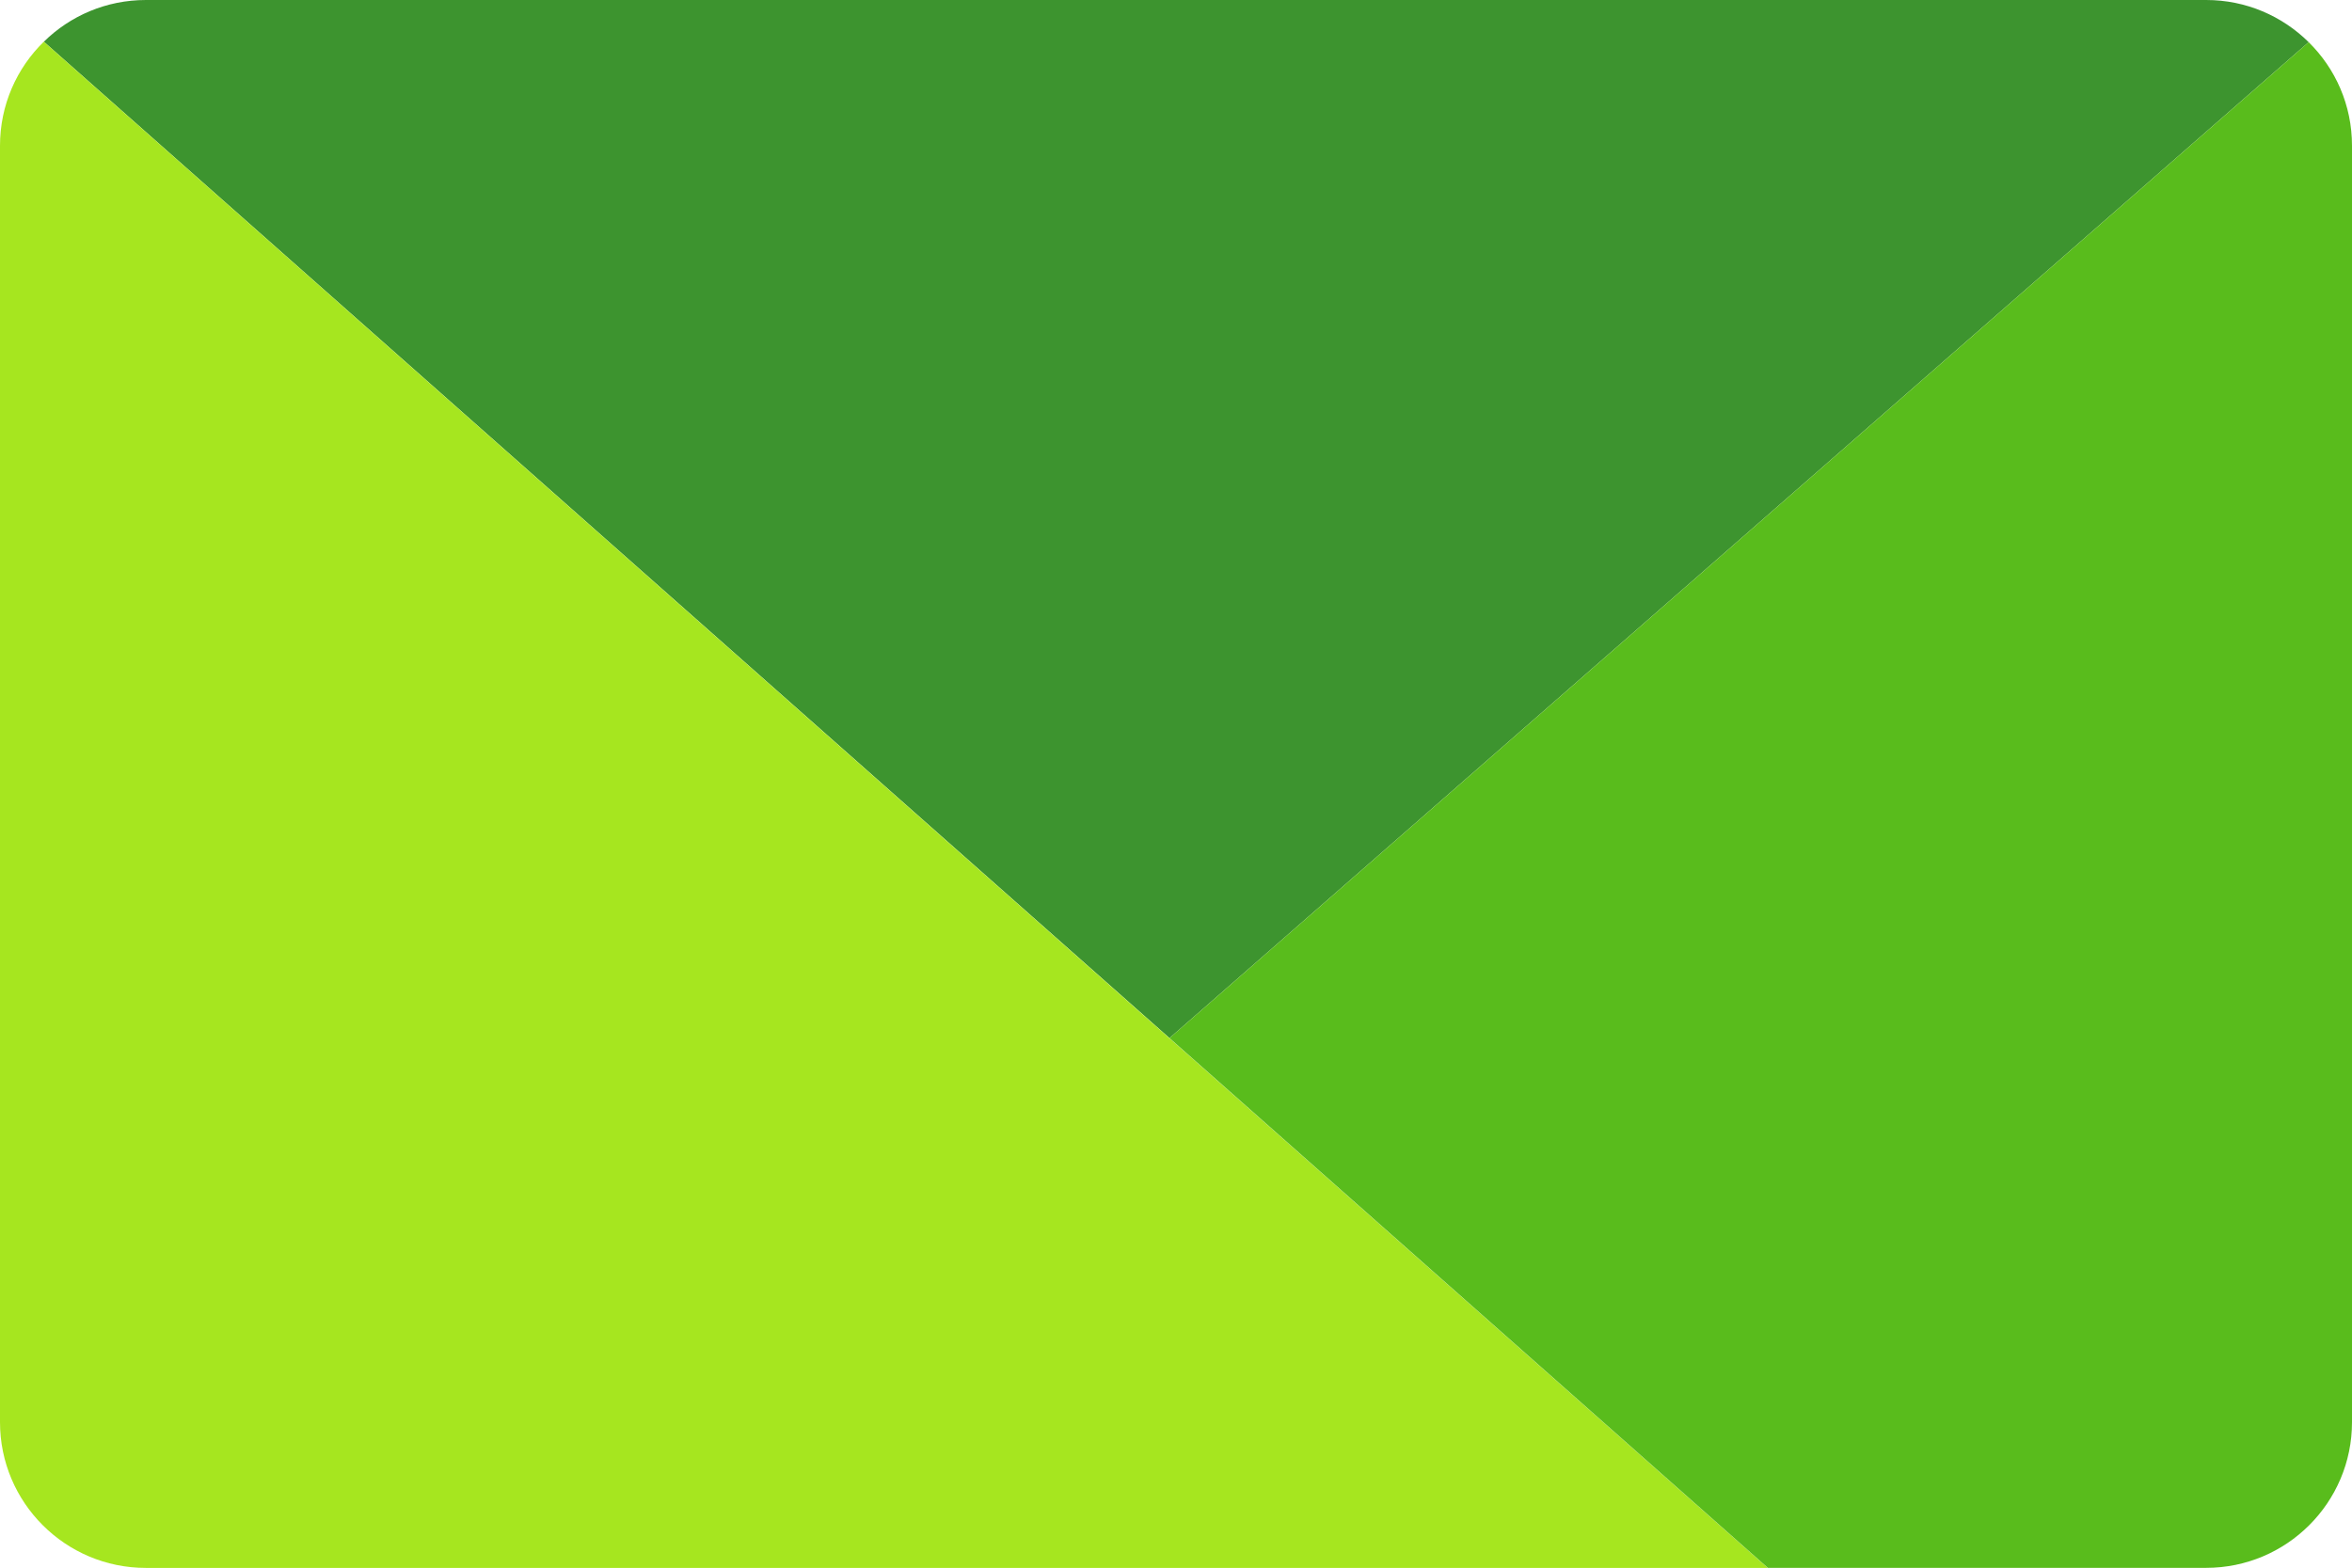
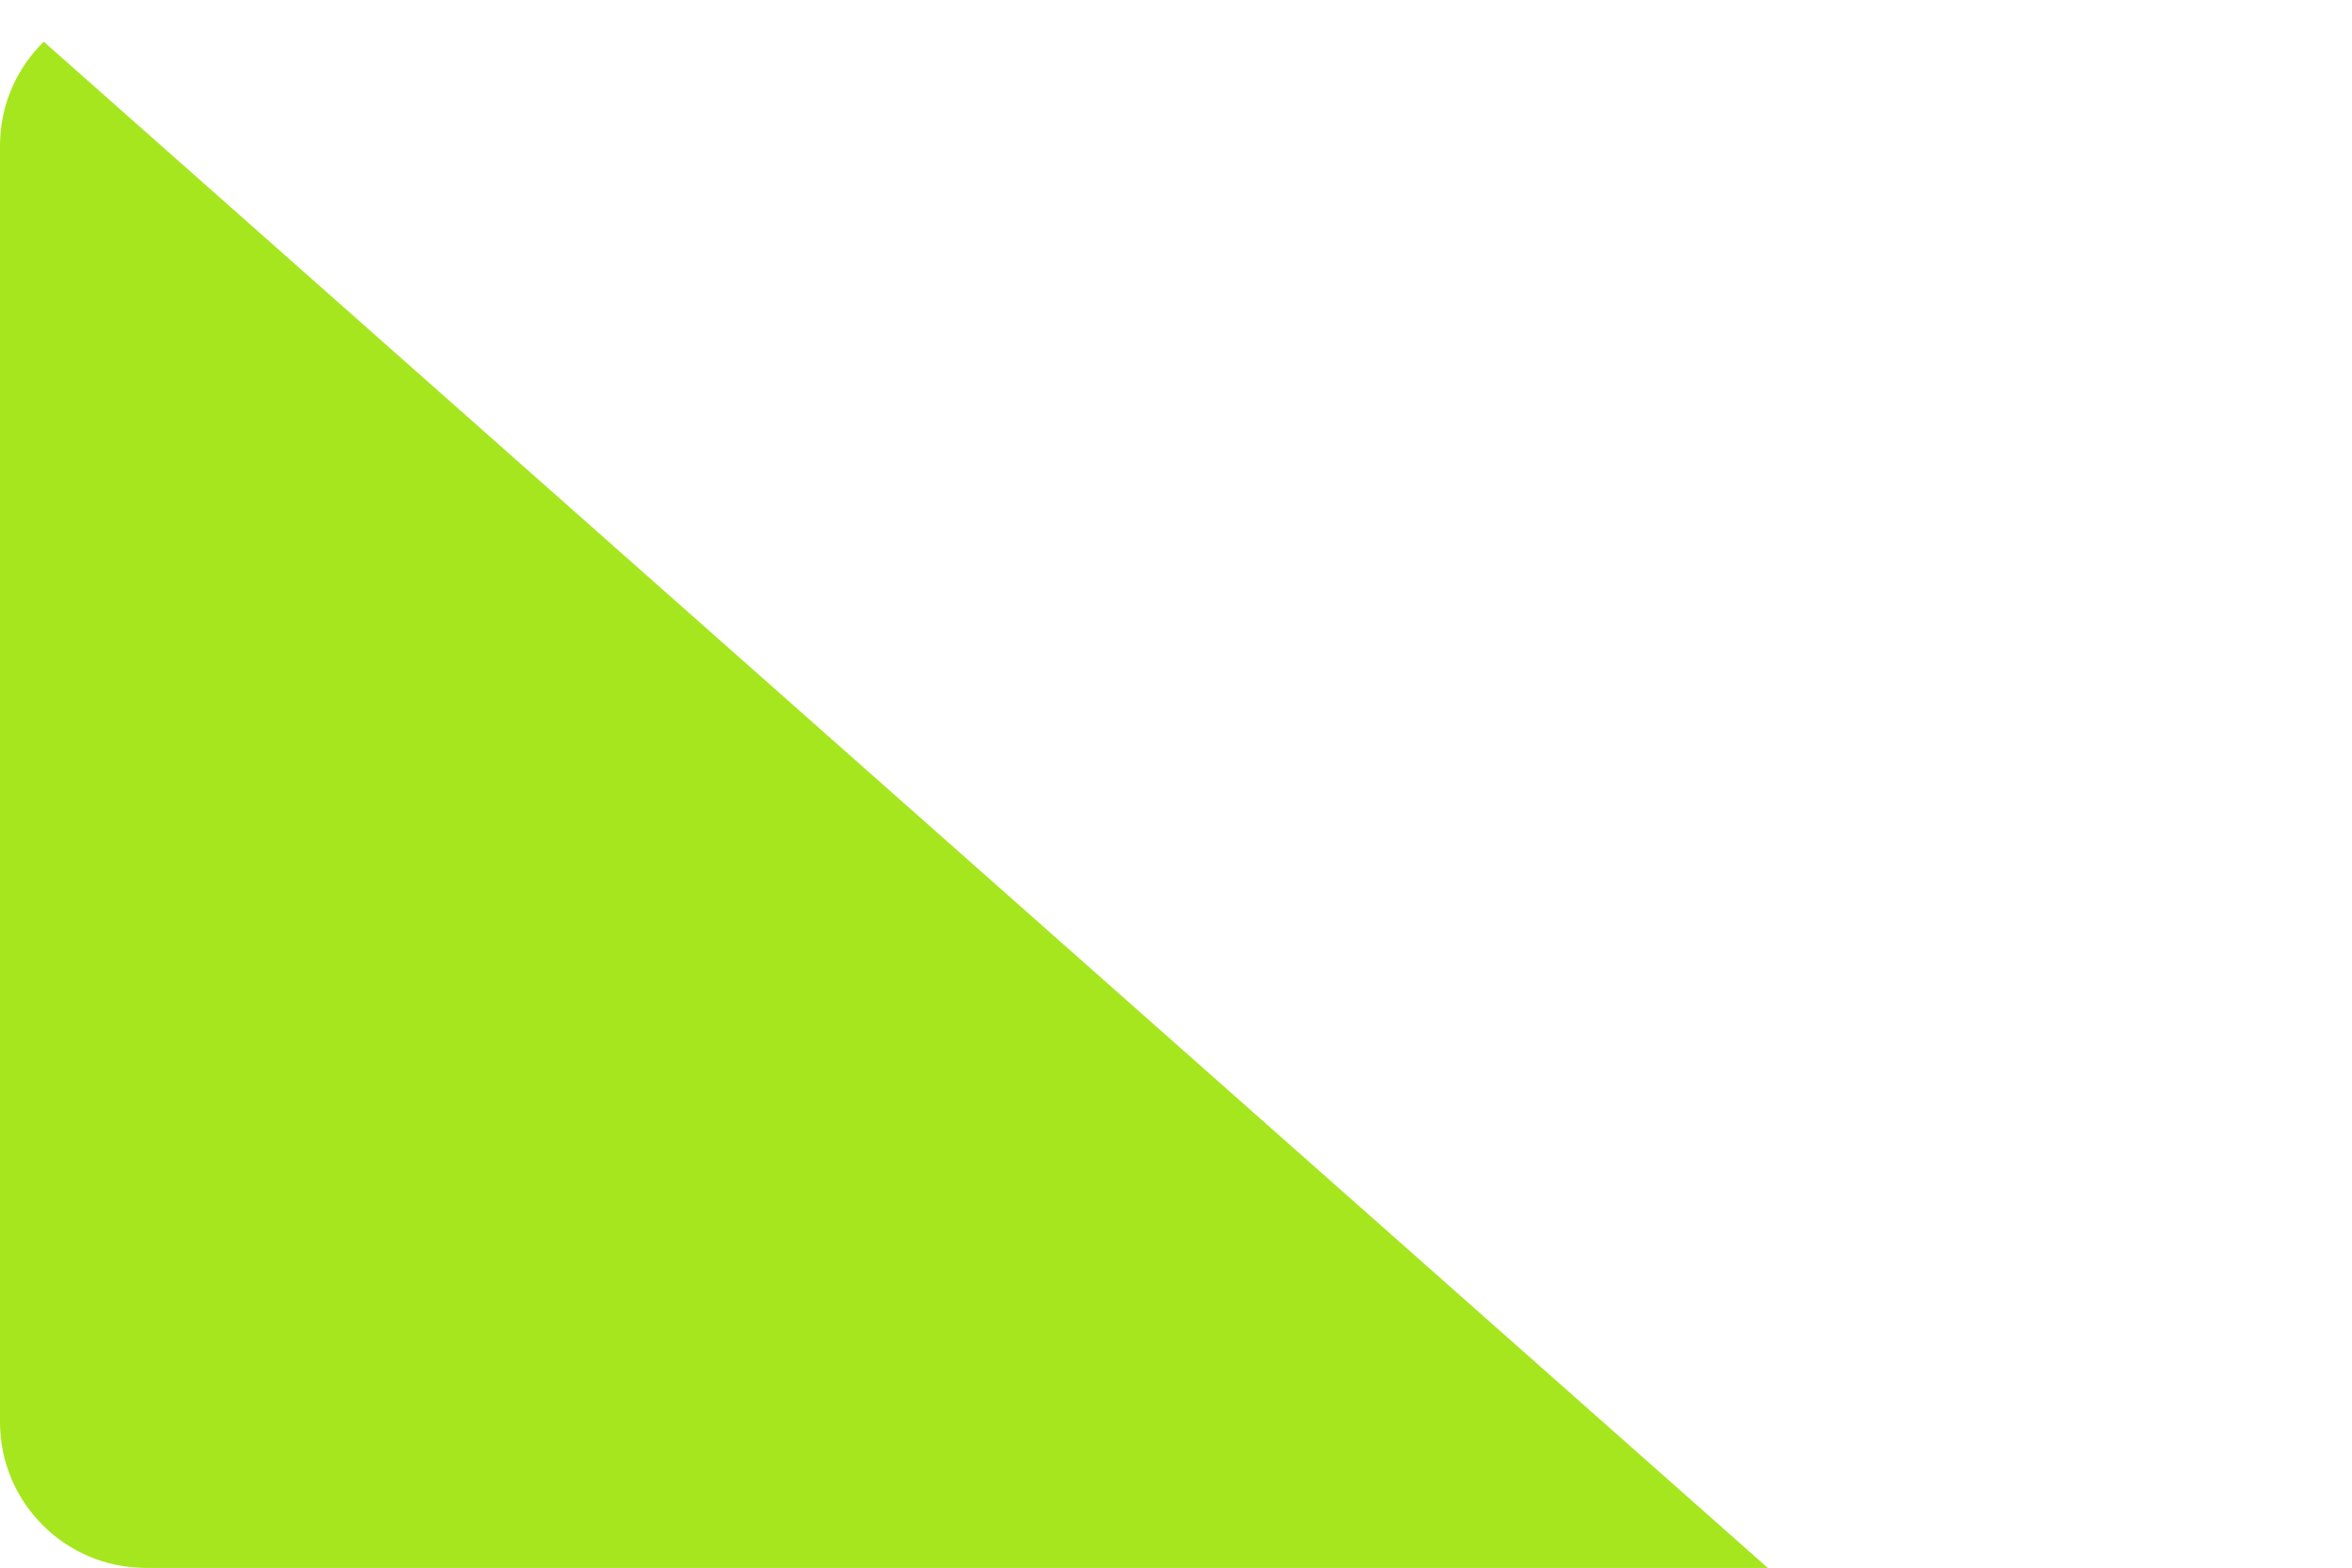
<svg xmlns="http://www.w3.org/2000/svg" width="42" height="28" viewBox="0 0 42 28" fill="none">
-   <path d="M0.783 0.745C1.254 0.282 1.897 0 2.606 0H39.396C40.108 0 40.755 0.287 41.226 0.753L20.884 18.541L0.783 0.745Z" fill="#3D942F" />
  <path d="M0 2.603V25.401C0 26.837 1.167 28.004 2.605 28.004H31.568L0.782 0.745C0.299 1.216 0 1.875 0 2.603Z" fill="#A6E61F" />
-   <path d="M42 25.401V2.603C42 1.878 41.705 1.224 41.226 0.753L20.884 18.541L31.569 28.003H39.395C40.833 28.003 42 26.837 42 25.401Z" fill="#59BC1C" />
</svg>